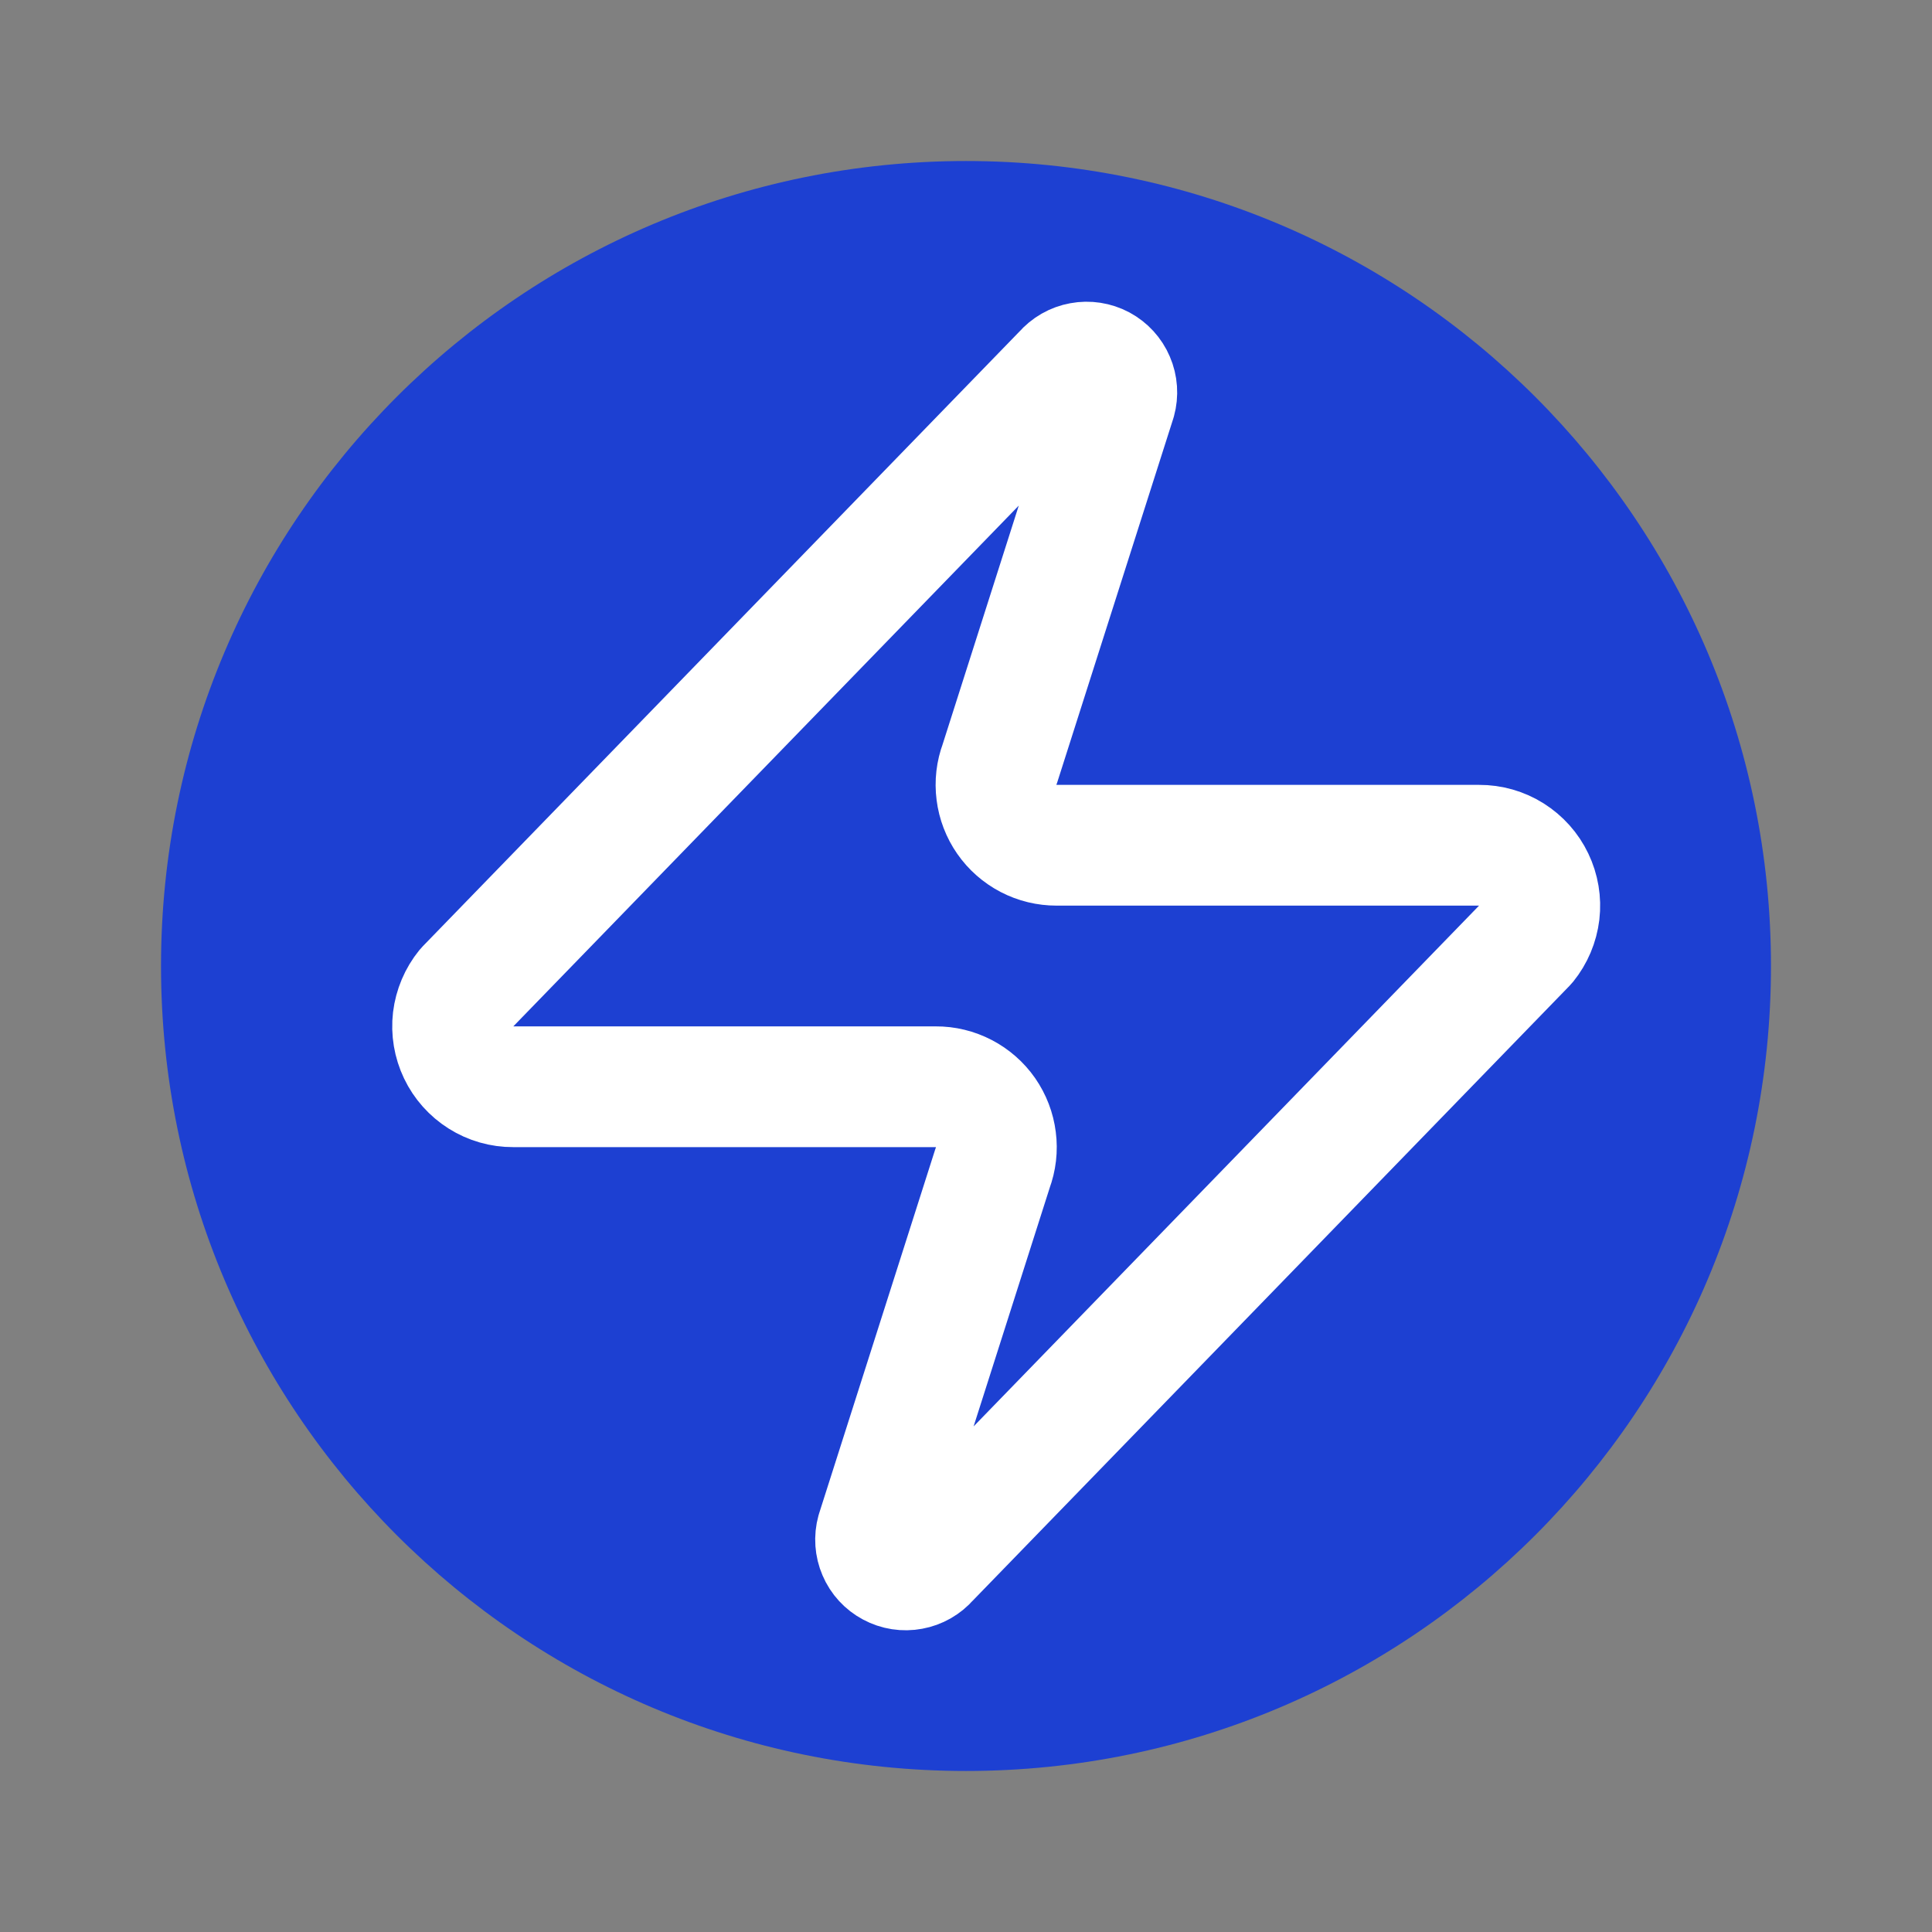
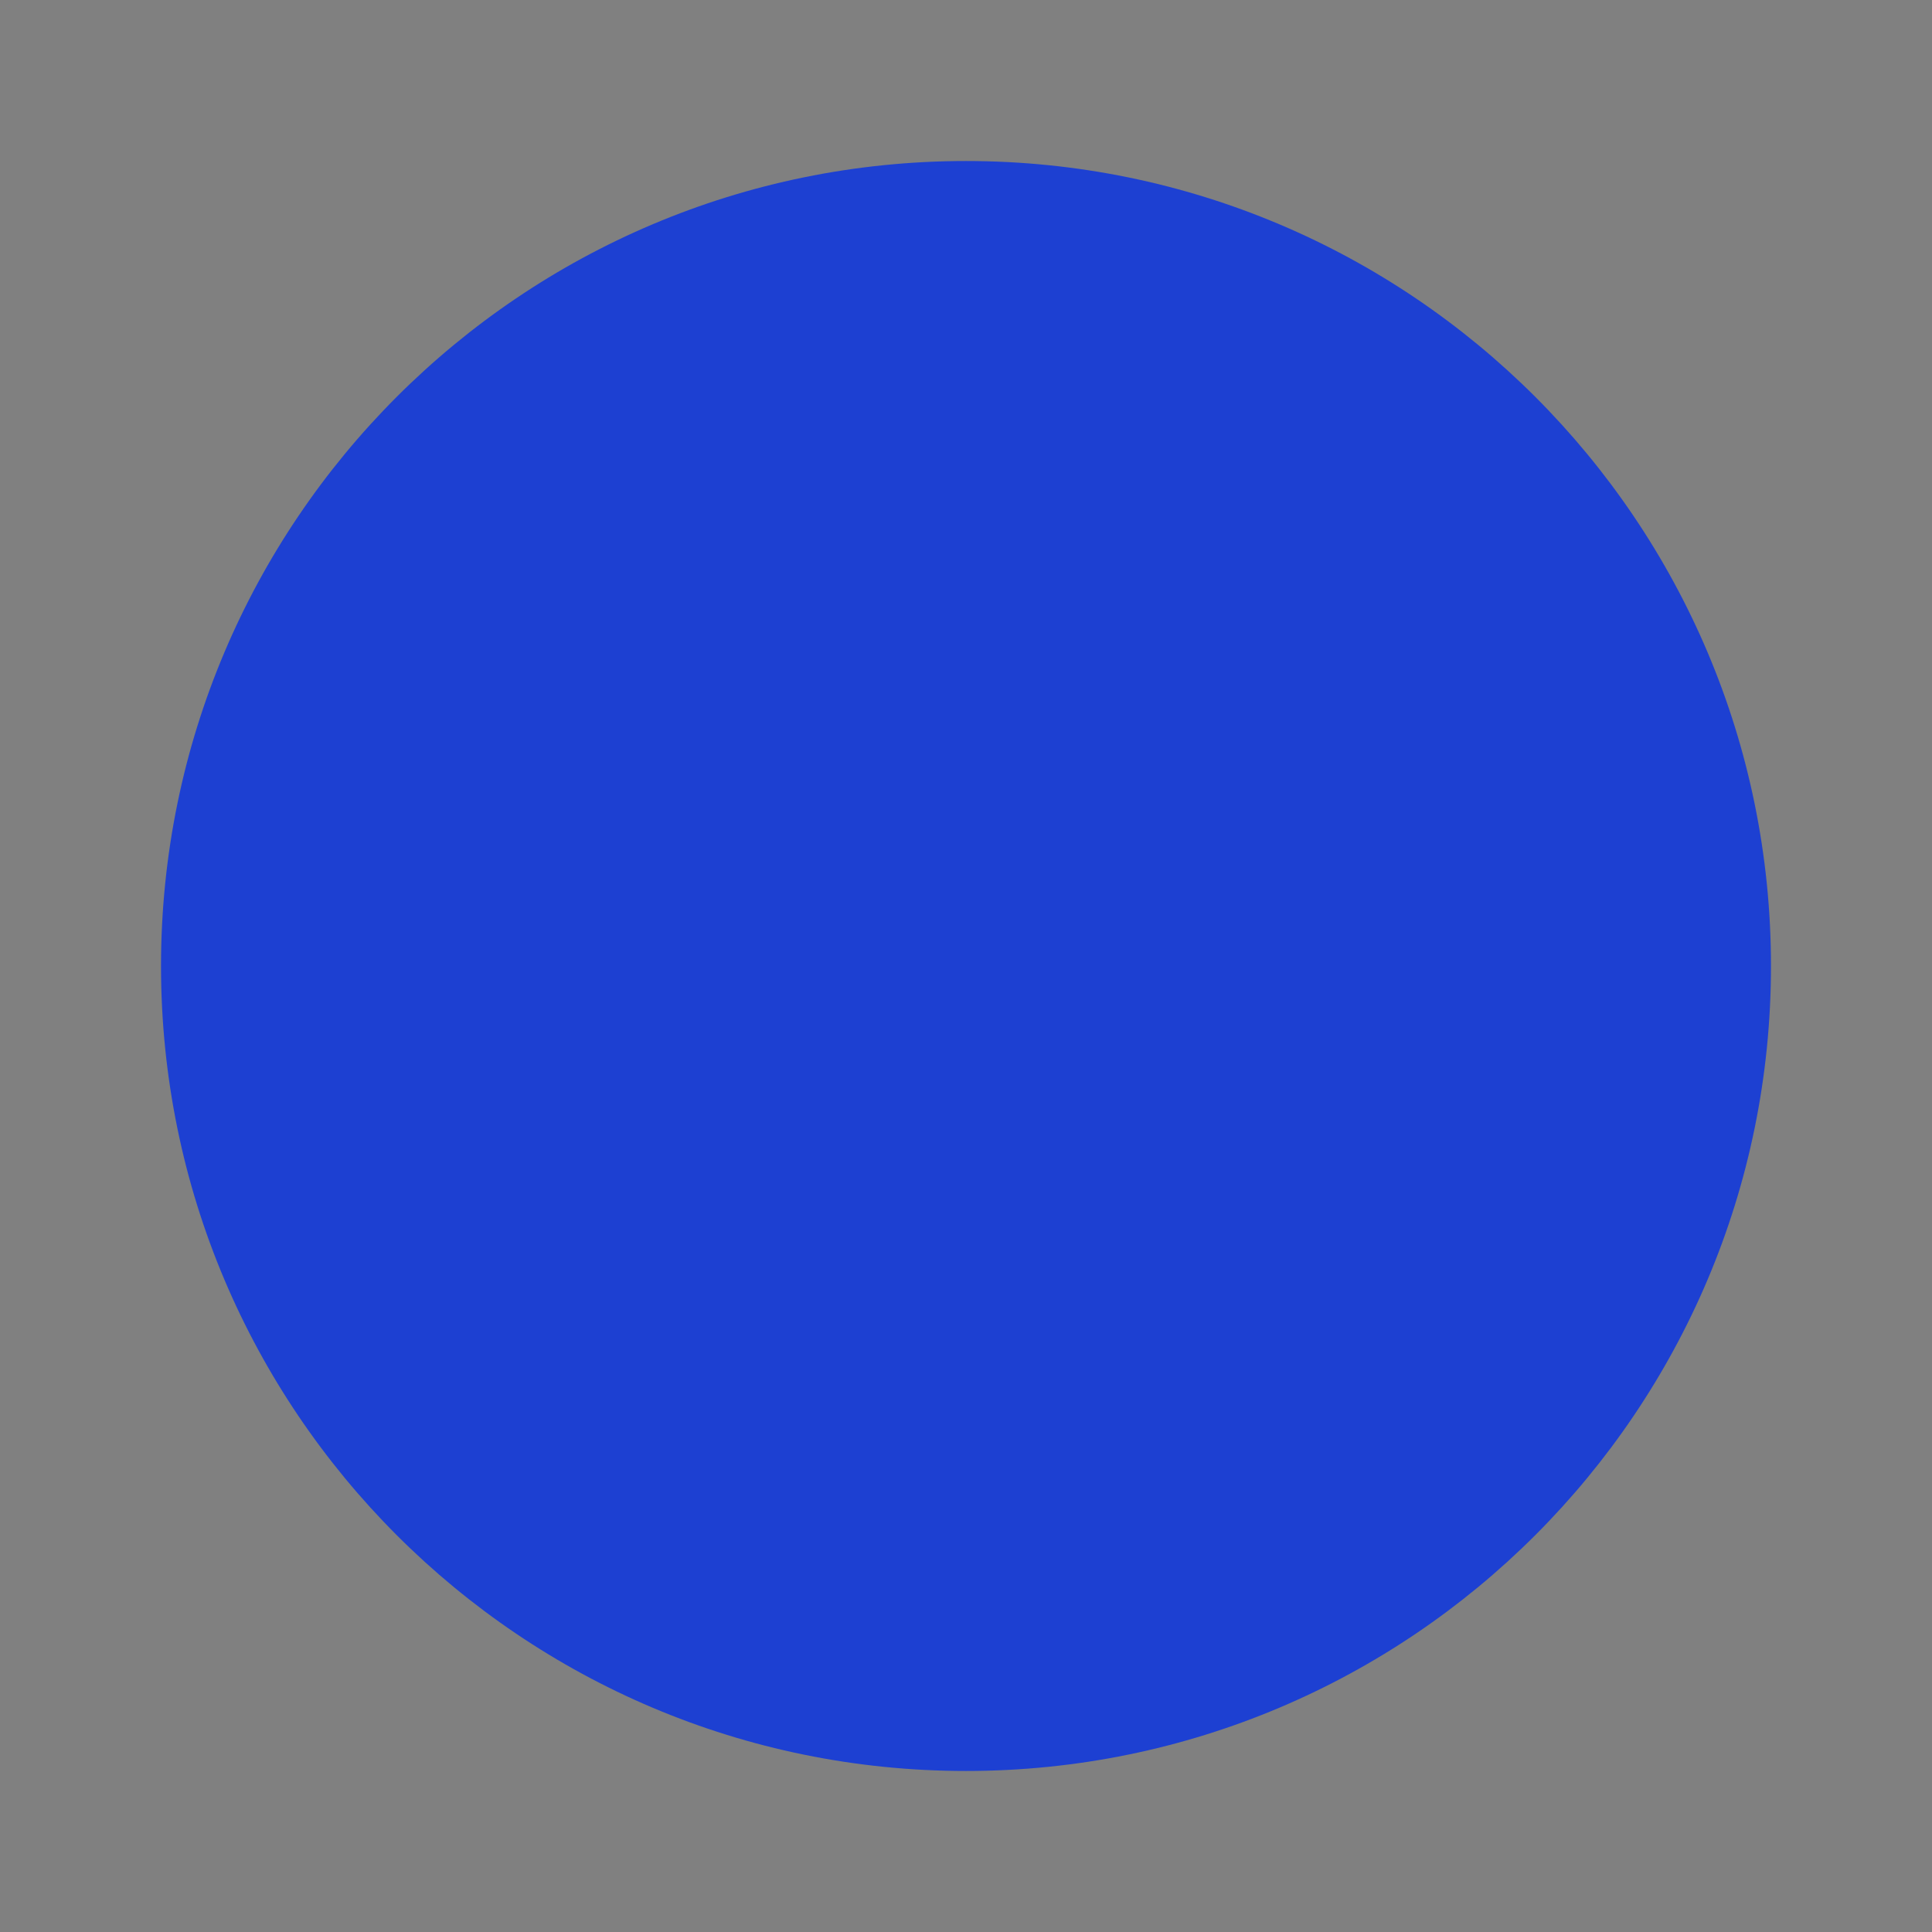
<svg xmlns="http://www.w3.org/2000/svg" width="32" height="32" viewBox="0 0 32 32" fill="none">
  <rect x="0" y="0" width="32" height="32" fill="#808080" stroke="none" />
  <path d="M16 29.333C23.364 29.333 29.333 23.364 29.333 16C29.333 8.636 23.364 2.667 16 2.667C8.636 2.667 2.667 8.636 2.667 16C2.667 23.364 8.636 29.333 16 29.333Z" fill="#1D40D2" />
-   <path d="M8.5 18C8.311 18.001 8.125 17.948 7.965 17.847C7.805 17.746 7.676 17.602 7.595 17.432C7.513 17.261 7.481 17.07 7.503 16.883C7.526 16.695 7.601 16.517 7.72 16.37L17.62 6.17C17.694 6.084 17.796 6.026 17.907 6.006C18.018 5.985 18.134 6.003 18.234 6.056C18.334 6.11 18.413 6.196 18.457 6.3C18.502 6.404 18.51 6.521 18.48 6.63L16.56 12.65C16.503 12.801 16.484 12.964 16.505 13.125C16.525 13.285 16.584 13.439 16.676 13.571C16.768 13.704 16.892 13.812 17.035 13.887C17.179 13.962 17.338 14 17.5 14H24.5C24.689 13.999 24.875 14.052 25.035 14.153C25.195 14.254 25.324 14.398 25.405 14.568C25.487 14.739 25.519 14.929 25.497 15.117C25.474 15.305 25.399 15.483 25.28 15.63L15.38 25.83C15.306 25.916 15.204 25.974 15.093 25.994C14.982 26.015 14.866 25.997 14.766 25.943C14.666 25.89 14.587 25.804 14.543 25.7C14.498 25.596 14.49 25.479 14.52 25.37L16.44 19.35C16.497 19.198 16.516 19.035 16.495 18.875C16.475 18.714 16.416 18.561 16.324 18.428C16.232 18.296 16.108 18.187 15.965 18.113C15.821 18.038 15.662 17.999 15.5 18H8.5Z" stroke="white" stroke-width="2" stroke-linecap="round" stroke-linejoin="round" />
</svg>